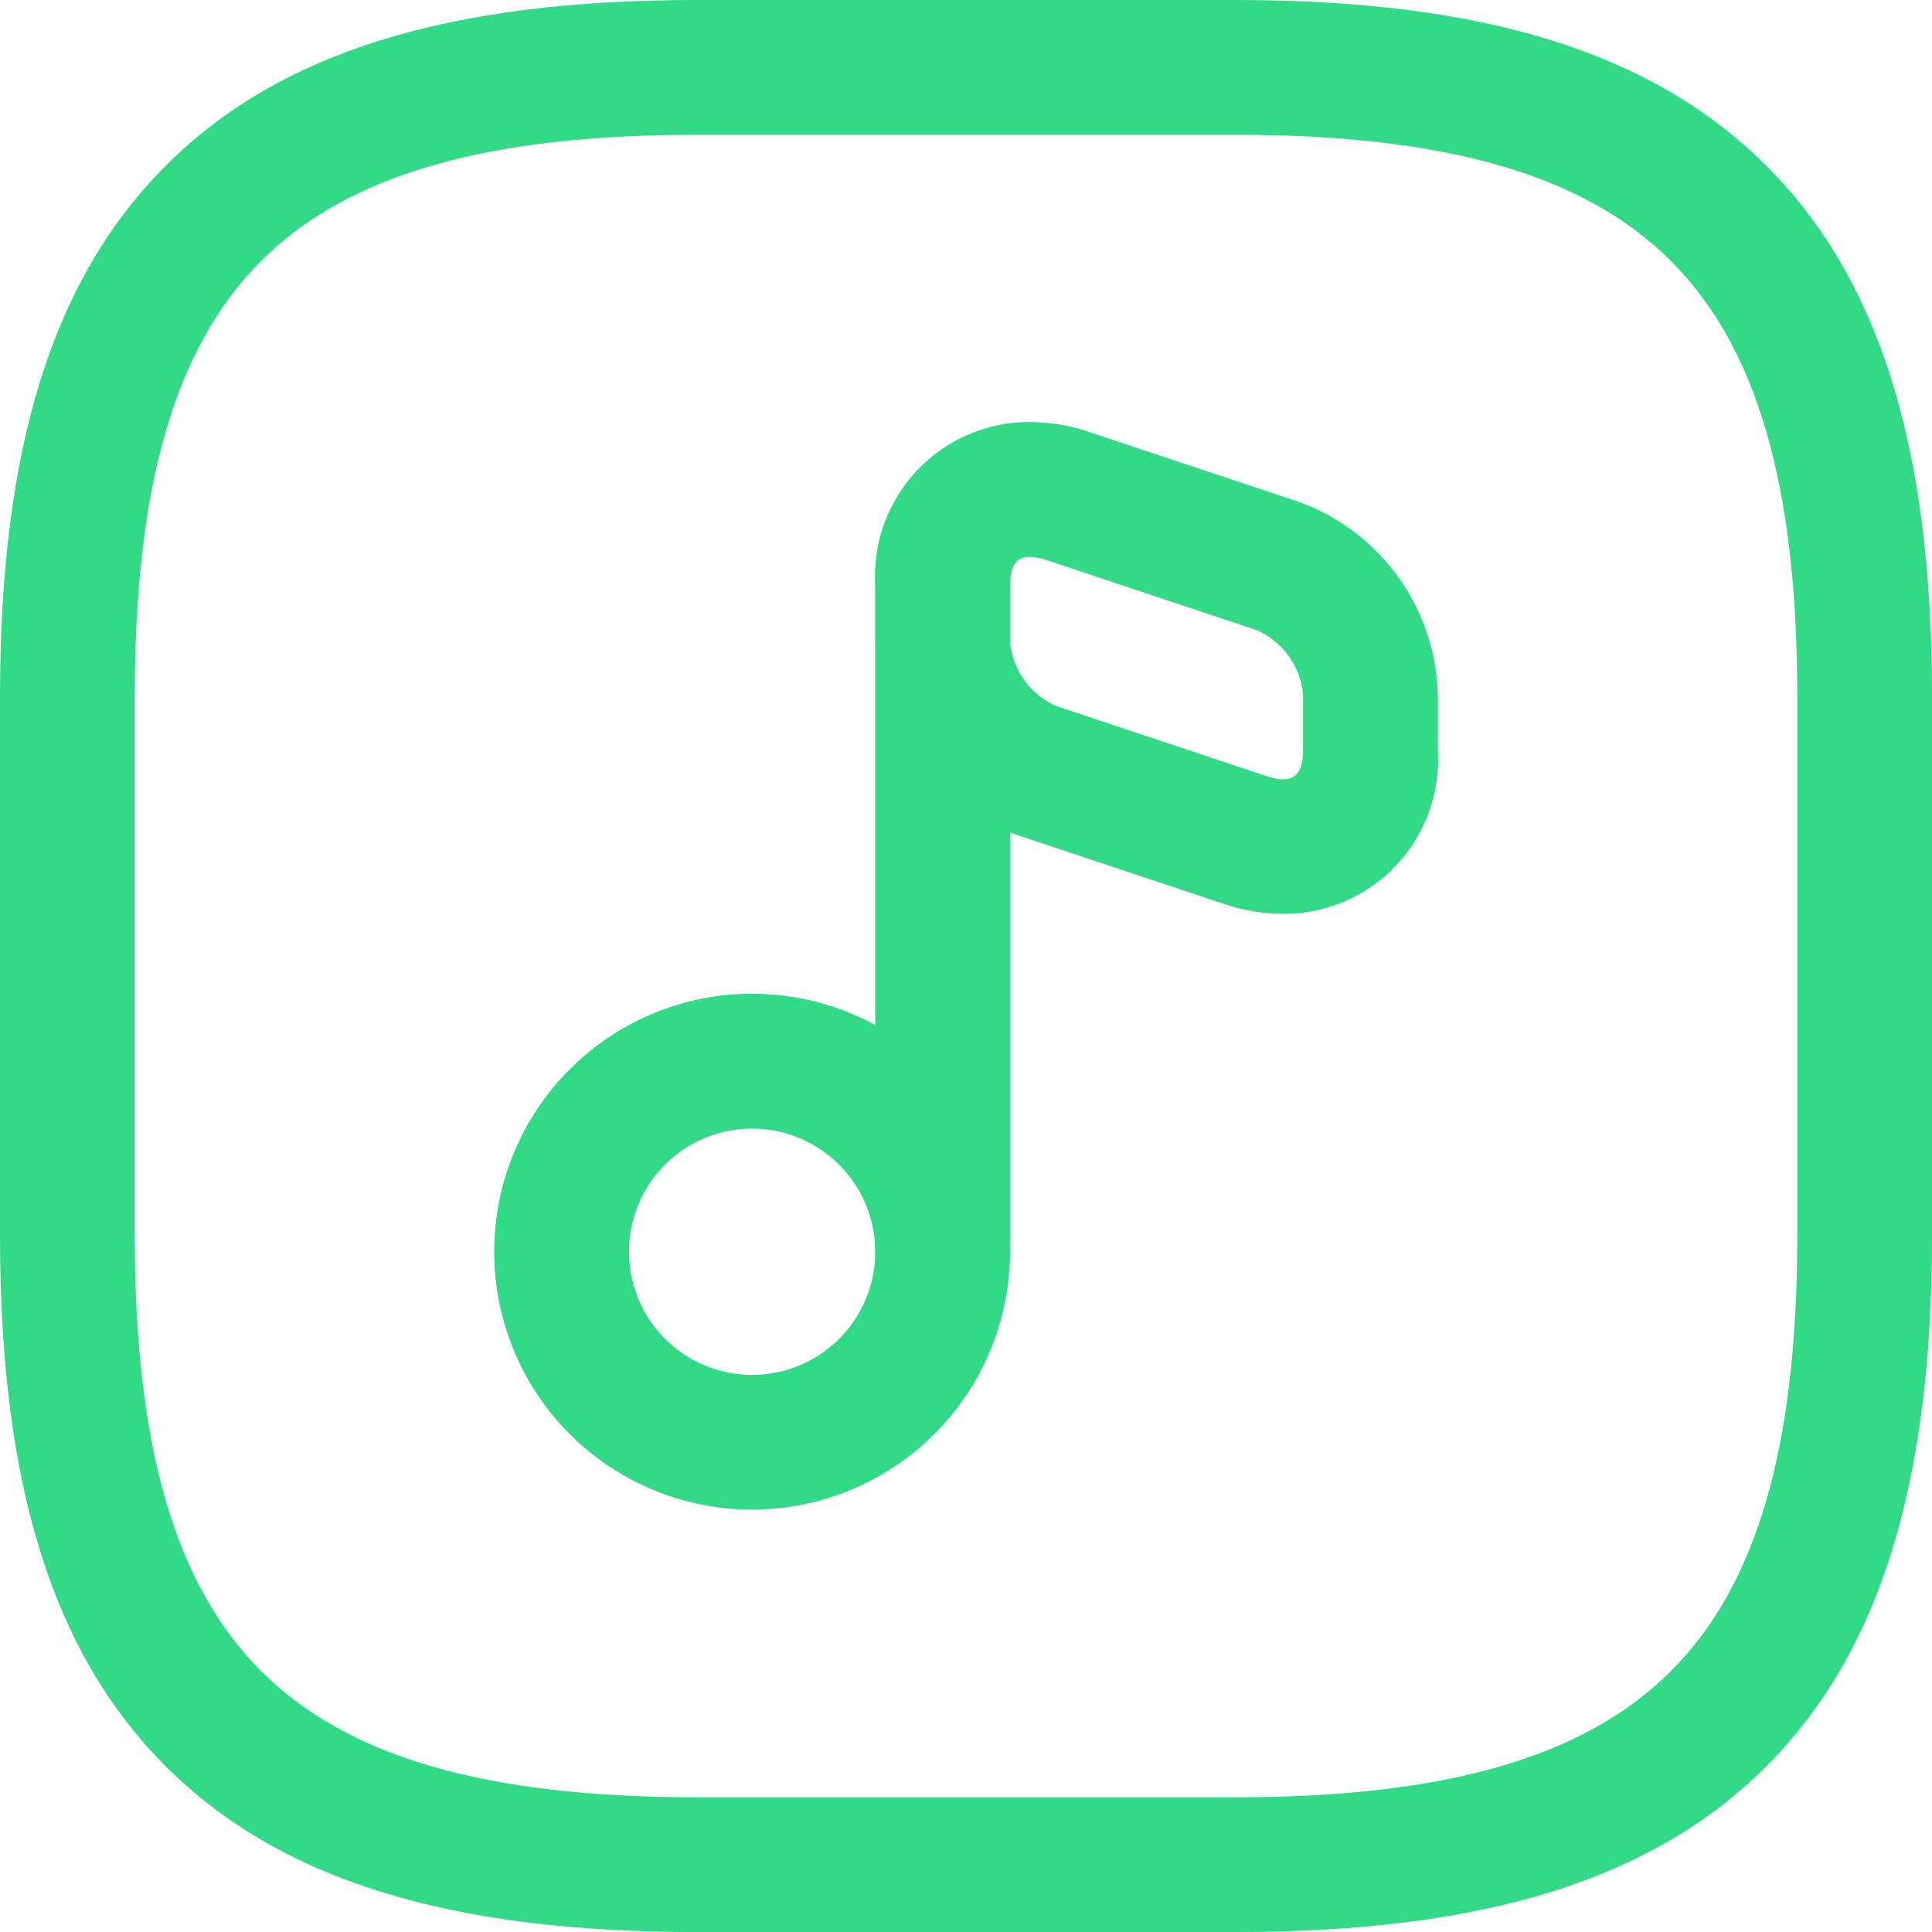
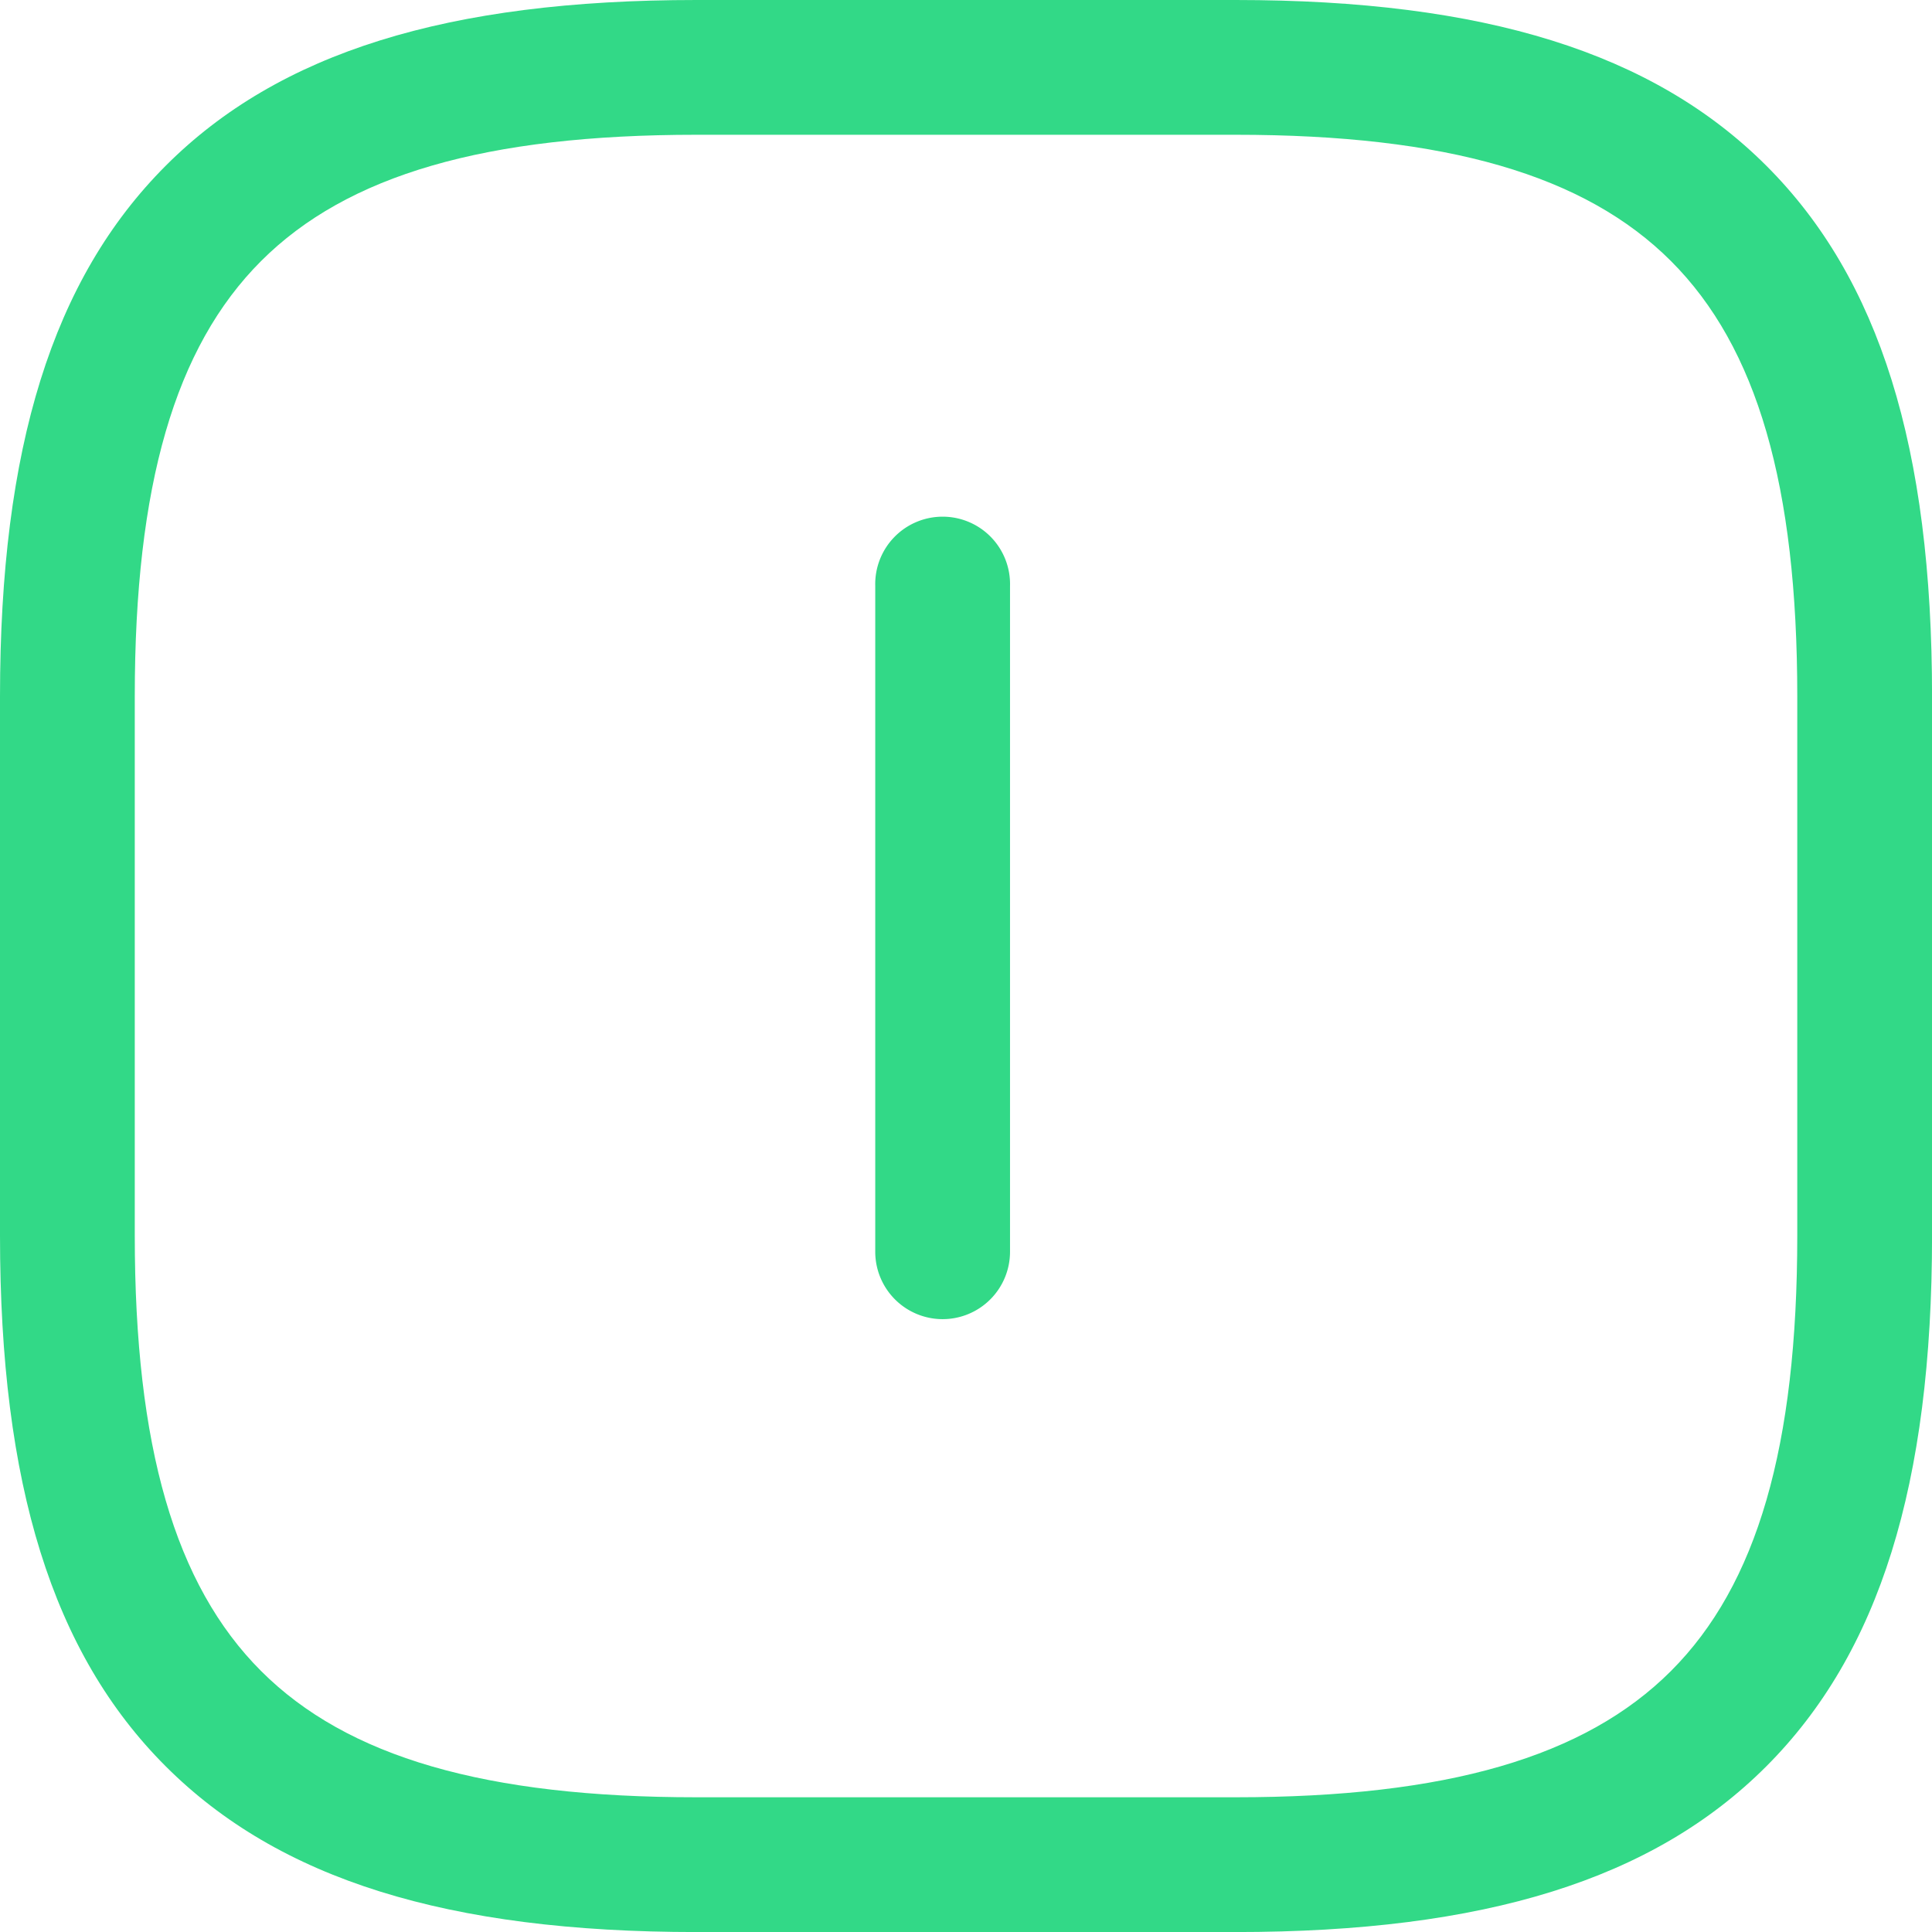
<svg xmlns="http://www.w3.org/2000/svg" width="38.949" height="38.949" viewBox="0 0 38.949 38.949">
  <g id="SVGRepo_iconCarrier" transform="translate(-1.25 -1.25)">
    <path id="Trazado_2077" data-name="Trazado 2077" d="M26.159,40.2H15.29c-5.019,0-8.418-1.062-10.7-3.342S1.25,31.178,1.25,26.159V15.29c0-5.019,1.062-8.418,3.342-10.7S10.271,1.25,15.29,1.25h10.87c5.019,0,8.418,1.062,10.7,3.342S40.2,10.271,40.2,15.29v10.87c0,5.019-1.062,8.418-3.342,10.7S31.178,40.2,26.159,40.2ZM15.29,3.967c-4.251,0-7.04.809-8.777,2.546S3.967,11.039,3.967,15.29v10.87c0,4.251.809,7.04,2.546,8.777s4.526,2.546,8.777,2.546h10.87c4.251,0,7.04-.809,8.777-2.546s2.546-4.526,2.546-8.777V15.29c0-4.251-.809-7.04-2.546-8.777S30.41,3.967,26.159,3.967Z" fill="#32d987" />
-     <path id="Trazado_2078" data-name="Trazado 2078" d="M11.949,22.708a5.2,5.2,0,1,1,5.2-5.2A5.205,5.205,0,0,1,11.949,22.708Zm0-7.681a2.482,2.482,0,1,0,2.482,2.482A2.485,2.485,0,0,0,11.949,15.027Z" transform="translate(4.464 8.976)" fill="#32d987" />
    <path id="Trazado_2079" data-name="Trazado 2079" d="M12.349,23.161A1.359,1.359,0,0,1,10.99,21.8V8.379a1.359,1.359,0,1,1,2.717,0V21.8A1.359,1.359,0,0,1,12.349,23.161Z" transform="translate(7.905 4.683)" fill="#32d987" />
-     <path id="Trazado_2080" data-name="Trazado 2080" d="M14.107,5.947a3.734,3.734,0,0,1,1.195.2l4.234,1.411a4.247,4.247,0,0,1,2.795,3.88v1.123a3.108,3.108,0,0,1-3.115,3.3,3.708,3.708,0,0,1-1.195-.2l-4.235-1.412a4.247,4.247,0,0,1-2.795-3.88V9.249A3.108,3.108,0,0,1,14.107,5.947Zm5.108,7.2c.109,0,.4,0,.4-.587V11.441a1.579,1.579,0,0,0-.937-1.3L14.437,8.727a1.044,1.044,0,0,0-.331-.062c-.109,0-.4,0-.4.585v1.123a1.579,1.579,0,0,0,.937,1.3l4.239,1.413.01,0A1.007,1.007,0,0,0,19.215,13.151Z" transform="translate(7.905 3.812)" fill="#32d987" />
  </g>
</svg>